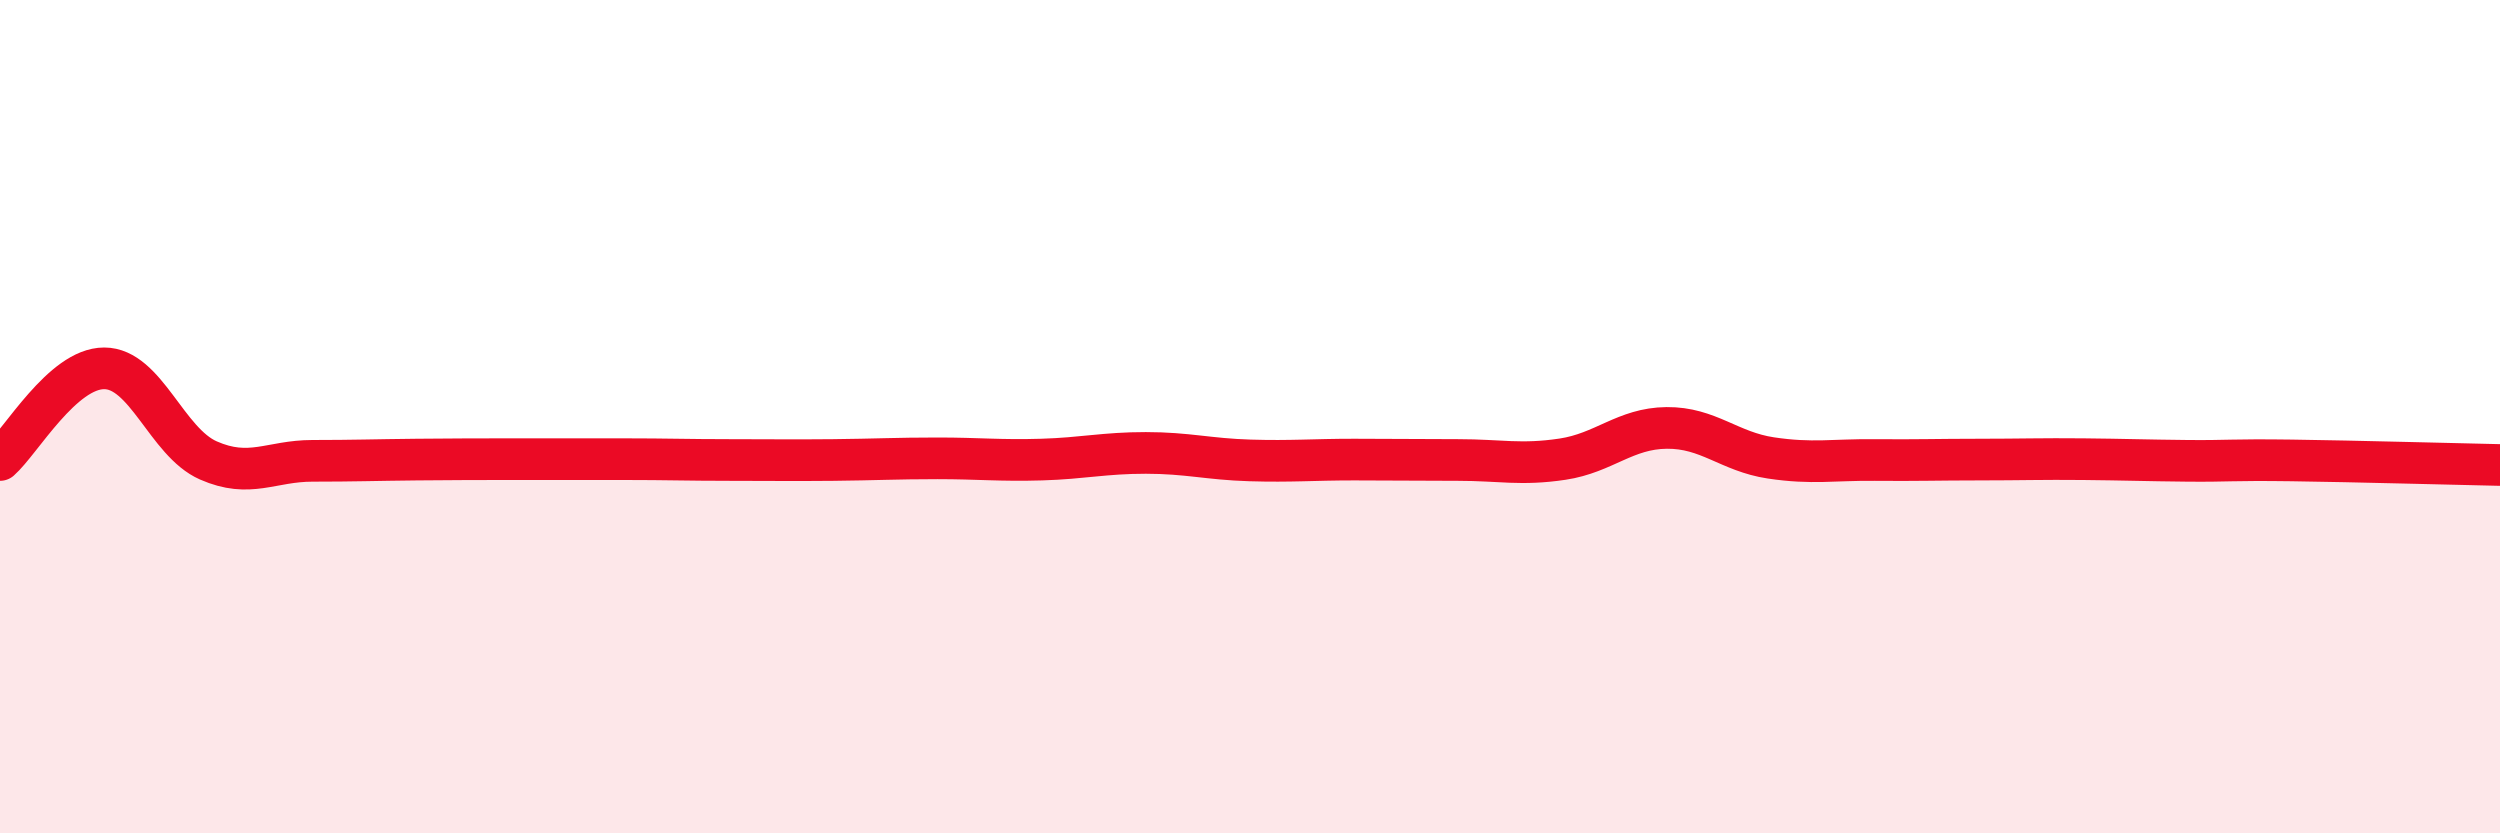
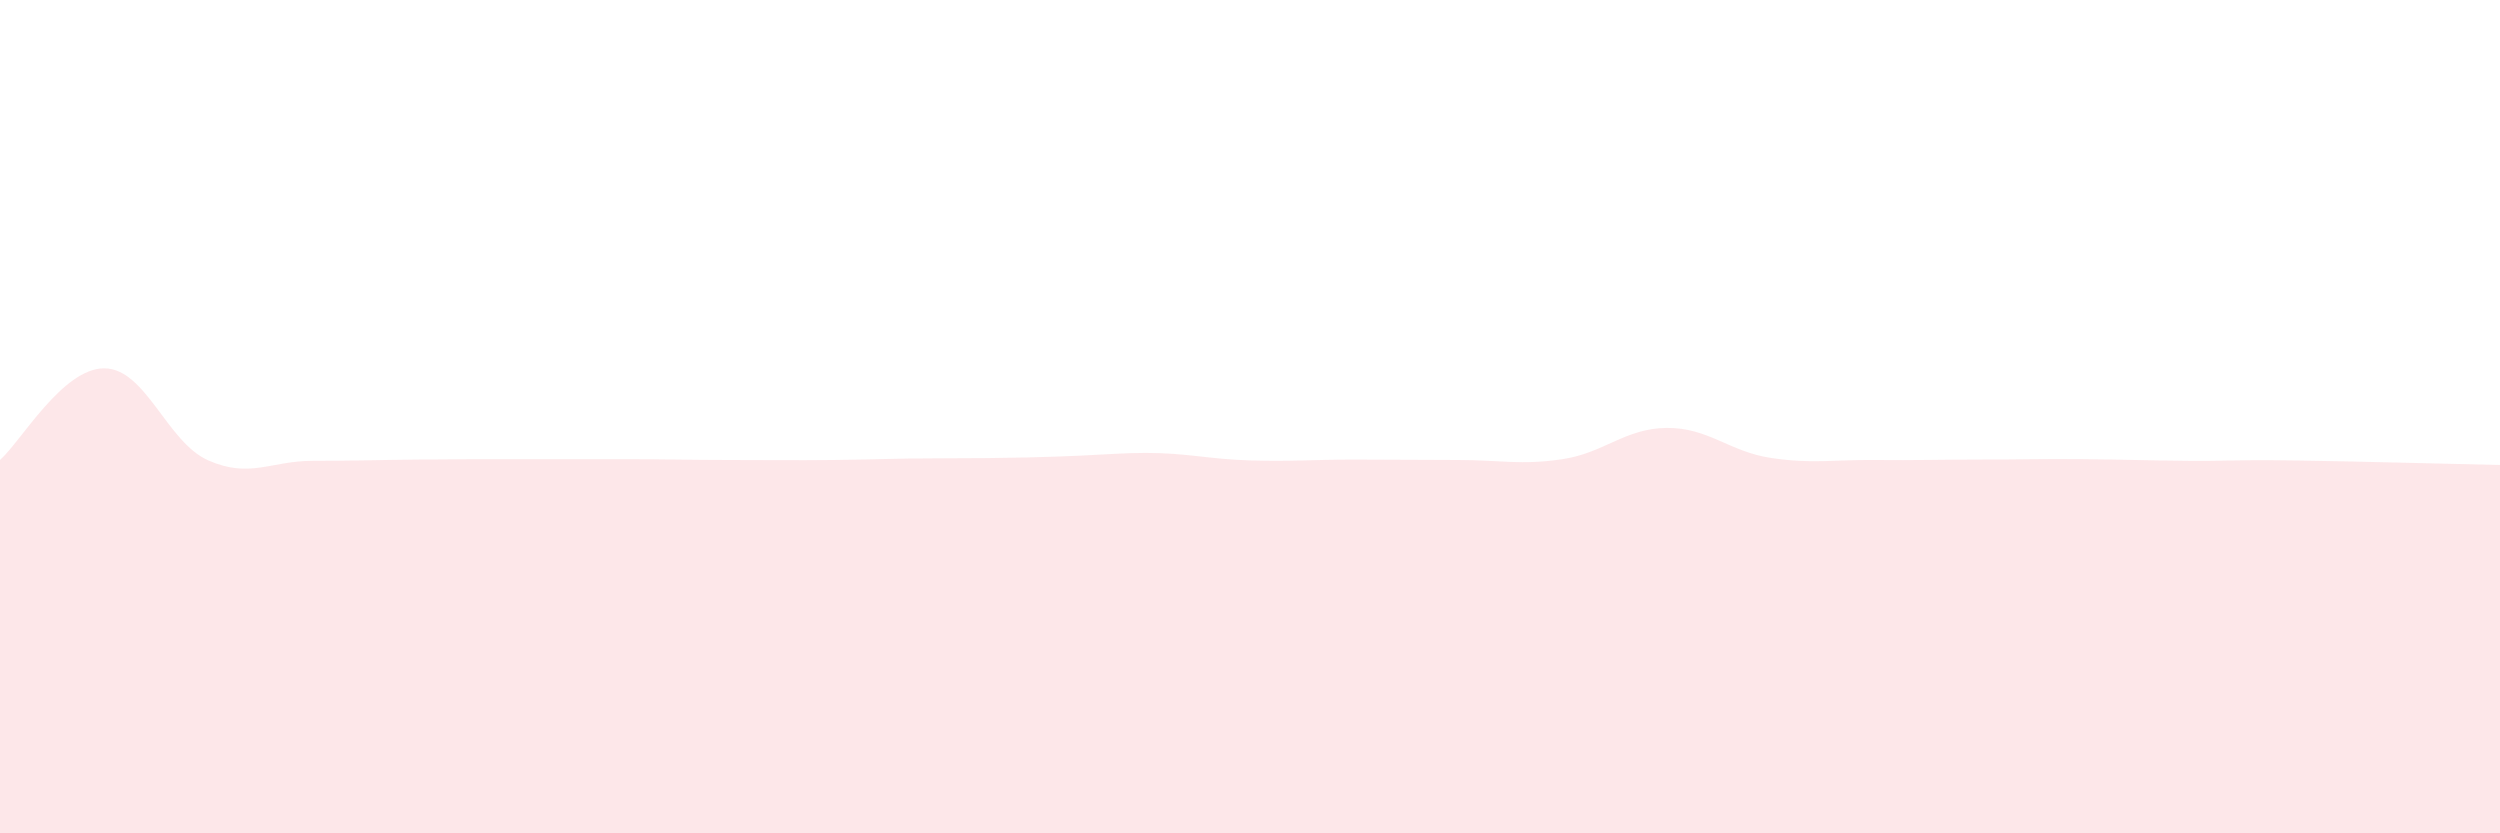
<svg xmlns="http://www.w3.org/2000/svg" width="60" height="20" viewBox="0 0 60 20">
-   <path d="M 0,11.04 C 0.5,10.6 1.5,8.84 2.5,8.84 C 3.5,8.84 4,10.61 5,11.05 C 6,11.49 6.5,11.06 7.5,11.06 C 8.5,11.06 9,11.04 10,11.03 C 11,11.02 11.5,11.02 12.5,11.02 C 13.5,11.02 14,11.02 15,11.02 C 16,11.02 16.5,11.04 17.5,11.04 C 18.5,11.04 19,11.05 20,11.04 C 21,11.03 21.5,11 22.5,11 C 23.5,11 24,11.06 25,11.03 C 26,11 26.5,10.87 27.5,10.87 C 28.5,10.87 29,11.02 30,11.05 C 31,11.08 31.5,11.03 32.5,11.03 C 33.5,11.03 34,11.04 35,11.04 C 36,11.04 36.5,11.17 37.5,11.02 C 38.5,10.87 39,10.28 40,10.27 C 41,10.26 41.5,10.84 42.5,10.99 C 43.5,11.14 44,11.03 45,11.04 C 46,11.05 46.5,11.03 47.5,11.03 C 48.5,11.03 49,11.01 50,11.02 C 51,11.03 51.5,11.05 52.5,11.06 C 53.5,11.07 53.5,11.03 55,11.05 C 56.5,11.07 59,11.14 60,11.16L60 20L0 20Z" fill="#EB0A25" opacity="0.1" stroke-linecap="round" stroke-linejoin="round" />
-   <path d="M 0,11.04 C 0.5,10.6 1.5,8.84 2.5,8.84 C 3.5,8.84 4,10.61 5,11.05 C 6,11.49 6.5,11.06 7.5,11.06 C 8.5,11.06 9,11.04 10,11.03 C 11,11.02 11.5,11.02 12.5,11.02 C 13.5,11.02 14,11.02 15,11.02 C 16,11.02 16.5,11.04 17.5,11.04 C 18.5,11.04 19,11.05 20,11.04 C 21,11.03 21.5,11 22.5,11 C 23.5,11 24,11.06 25,11.03 C 26,11 26.5,10.87 27.5,10.87 C 28.5,10.87 29,11.02 30,11.05 C 31,11.08 31.5,11.03 32.5,11.03 C 33.5,11.03 34,11.04 35,11.04 C 36,11.04 36.5,11.17 37.5,11.02 C 38.5,10.87 39,10.28 40,10.27 C 41,10.26 41.5,10.84 42.5,10.99 C 43.5,11.14 44,11.03 45,11.04 C 46,11.05 46.5,11.03 47.5,11.03 C 48.5,11.03 49,11.01 50,11.02 C 51,11.03 51.5,11.05 52.5,11.06 C 53.5,11.07 53.5,11.03 55,11.05 C 56.5,11.07 59,11.14 60,11.16" stroke="#EB0A25" stroke-width="1" fill="none" stroke-linecap="round" stroke-linejoin="round" />
+   <path d="M 0,11.04 C 0.5,10.6 1.5,8.84 2.5,8.84 C 3.5,8.84 4,10.61 5,11.05 C 6,11.49 6.5,11.06 7.5,11.06 C 8.5,11.06 9,11.04 10,11.03 C 11,11.02 11.5,11.02 12.5,11.02 C 13.5,11.02 14,11.02 15,11.02 C 16,11.02 16.5,11.04 17.5,11.04 C 18.5,11.04 19,11.05 20,11.04 C 21,11.03 21.5,11 22.5,11 C 26,11 26.5,10.87 27.5,10.87 C 28.5,10.87 29,11.02 30,11.05 C 31,11.08 31.5,11.03 32.5,11.03 C 33.5,11.03 34,11.04 35,11.04 C 36,11.04 36.5,11.17 37.5,11.02 C 38.5,10.87 39,10.28 40,10.27 C 41,10.26 41.5,10.84 42.5,10.99 C 43.5,11.14 44,11.03 45,11.04 C 46,11.05 46.5,11.03 47.5,11.03 C 48.5,11.03 49,11.01 50,11.02 C 51,11.03 51.5,11.05 52.5,11.06 C 53.5,11.07 53.5,11.03 55,11.05 C 56.5,11.07 59,11.14 60,11.16L60 20L0 20Z" fill="#EB0A25" opacity="0.1" stroke-linecap="round" stroke-linejoin="round" />
</svg>